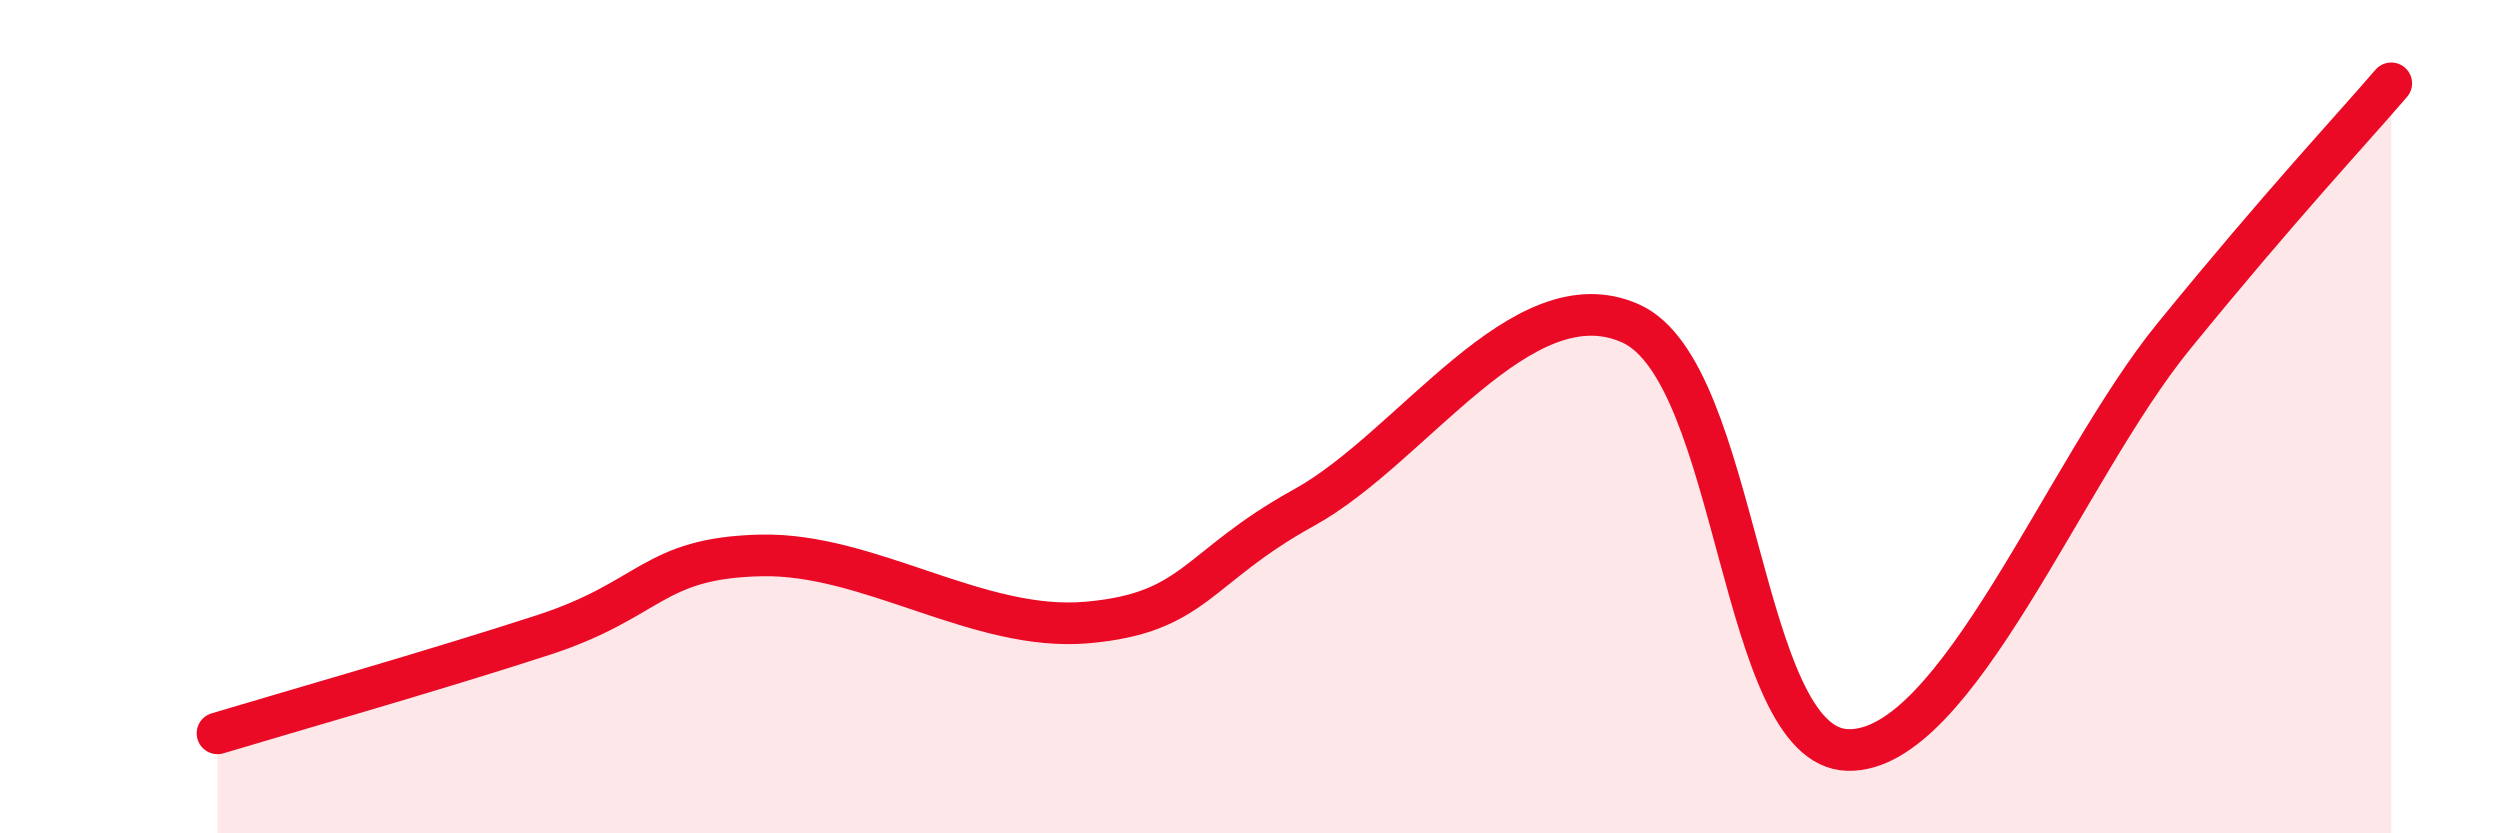
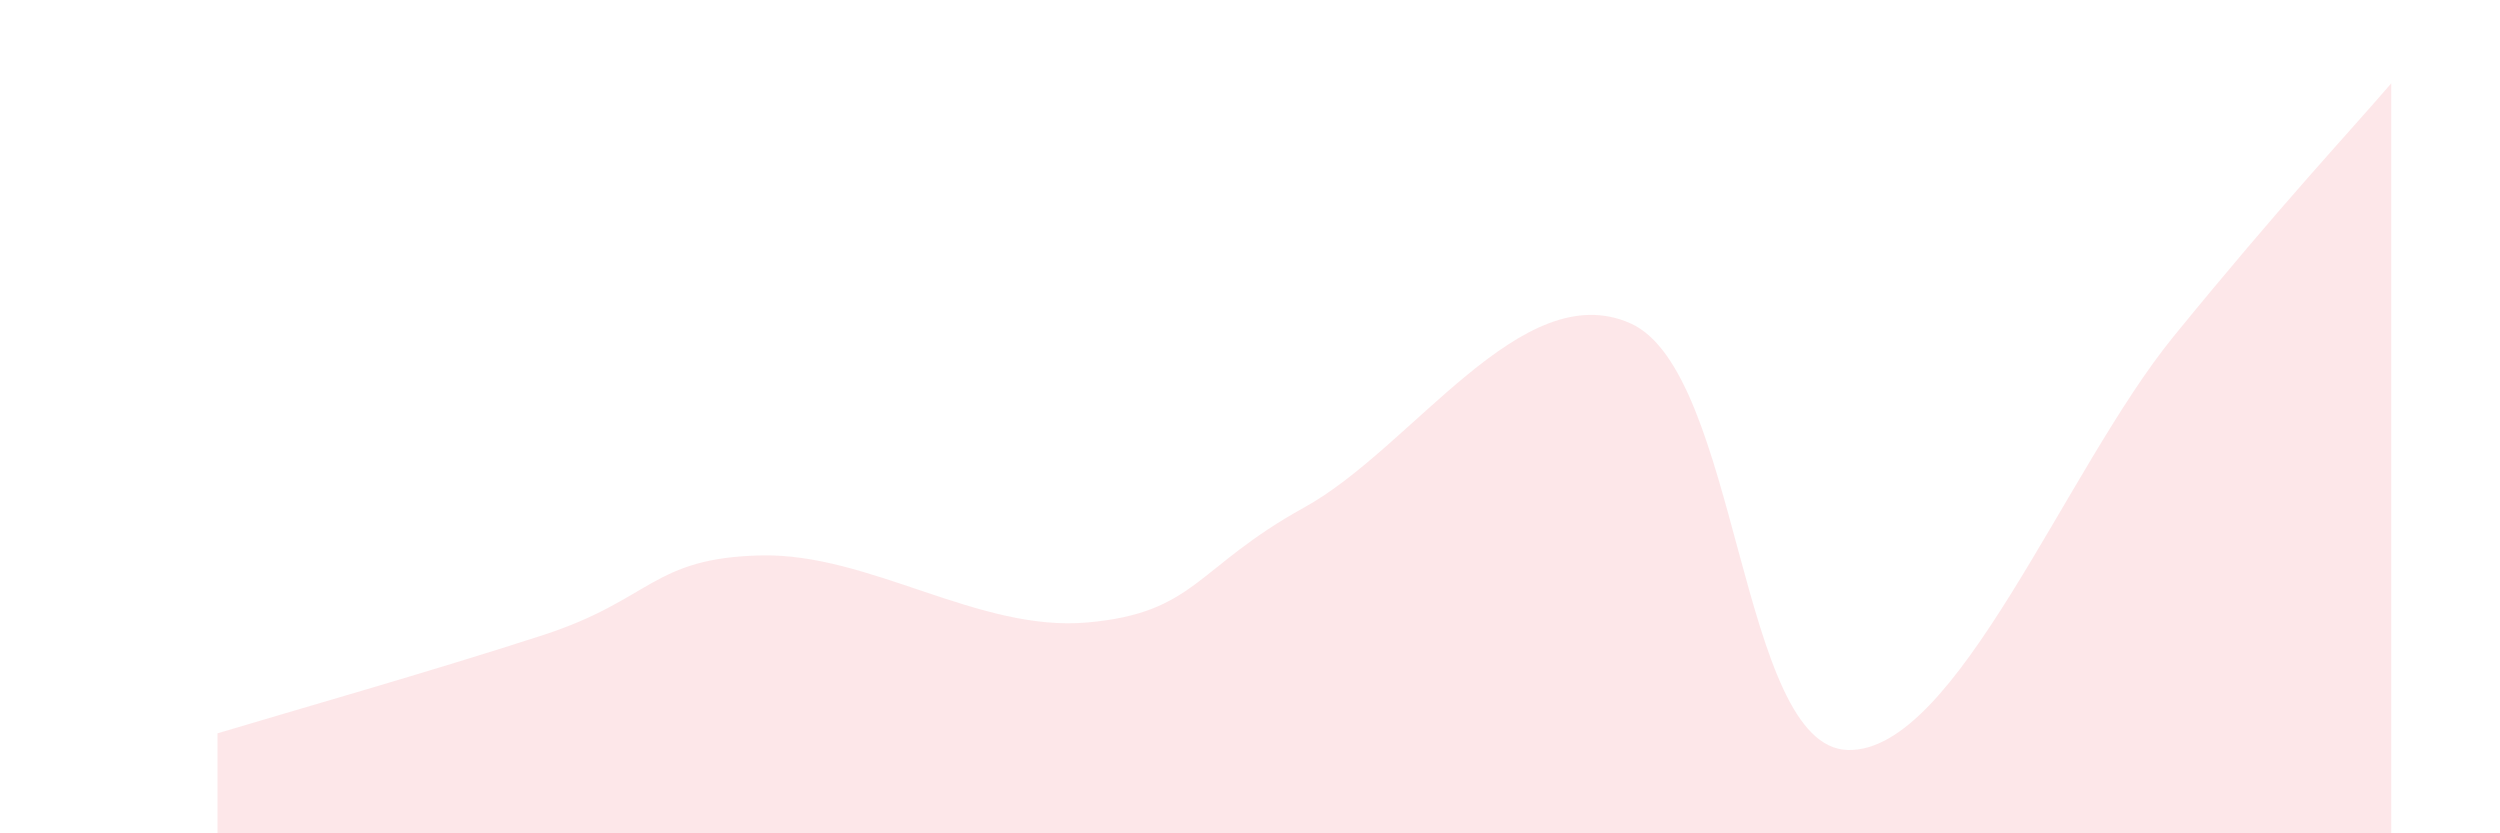
<svg xmlns="http://www.w3.org/2000/svg" width="60" height="20" viewBox="0 0 60 20">
  <path d="M 5.22,17.6 C 6.78,17.13 10.43,16.09 13.04,15.24 C 15.65,14.39 15.65,13.39 18.26,13.33 C 20.87,13.27 23.48,15.17 26.09,14.94 C 28.7,14.71 28.69,13.62 31.3,12.18 C 33.91,10.74 36.52,6.6 39.13,7.76 C 41.74,8.92 41.74,17.94 44.35,18 C 46.96,18.06 49.56,11.27 52.17,8.07 C 54.78,4.87 56.35,3.21 57.39,2L57.39 20L5.22 20Z" fill="#EB0A25" opacity="0.1" stroke-linecap="round" stroke-linejoin="round" />
-   <path d="M 5.22,17.6 C 6.78,17.13 10.43,16.09 13.04,15.24 C 15.65,14.39 15.65,13.39 18.26,13.33 C 20.87,13.27 23.48,15.17 26.09,14.94 C 28.7,14.71 28.69,13.62 31.3,12.18 C 33.91,10.74 36.52,6.6 39.13,7.76 C 41.74,8.92 41.74,17.94 44.35,18 C 46.96,18.06 49.56,11.27 52.17,8.07 C 54.78,4.87 56.35,3.21 57.39,2" stroke="#EB0A25" stroke-width="1" fill="none" stroke-linecap="round" stroke-linejoin="round" />
</svg>